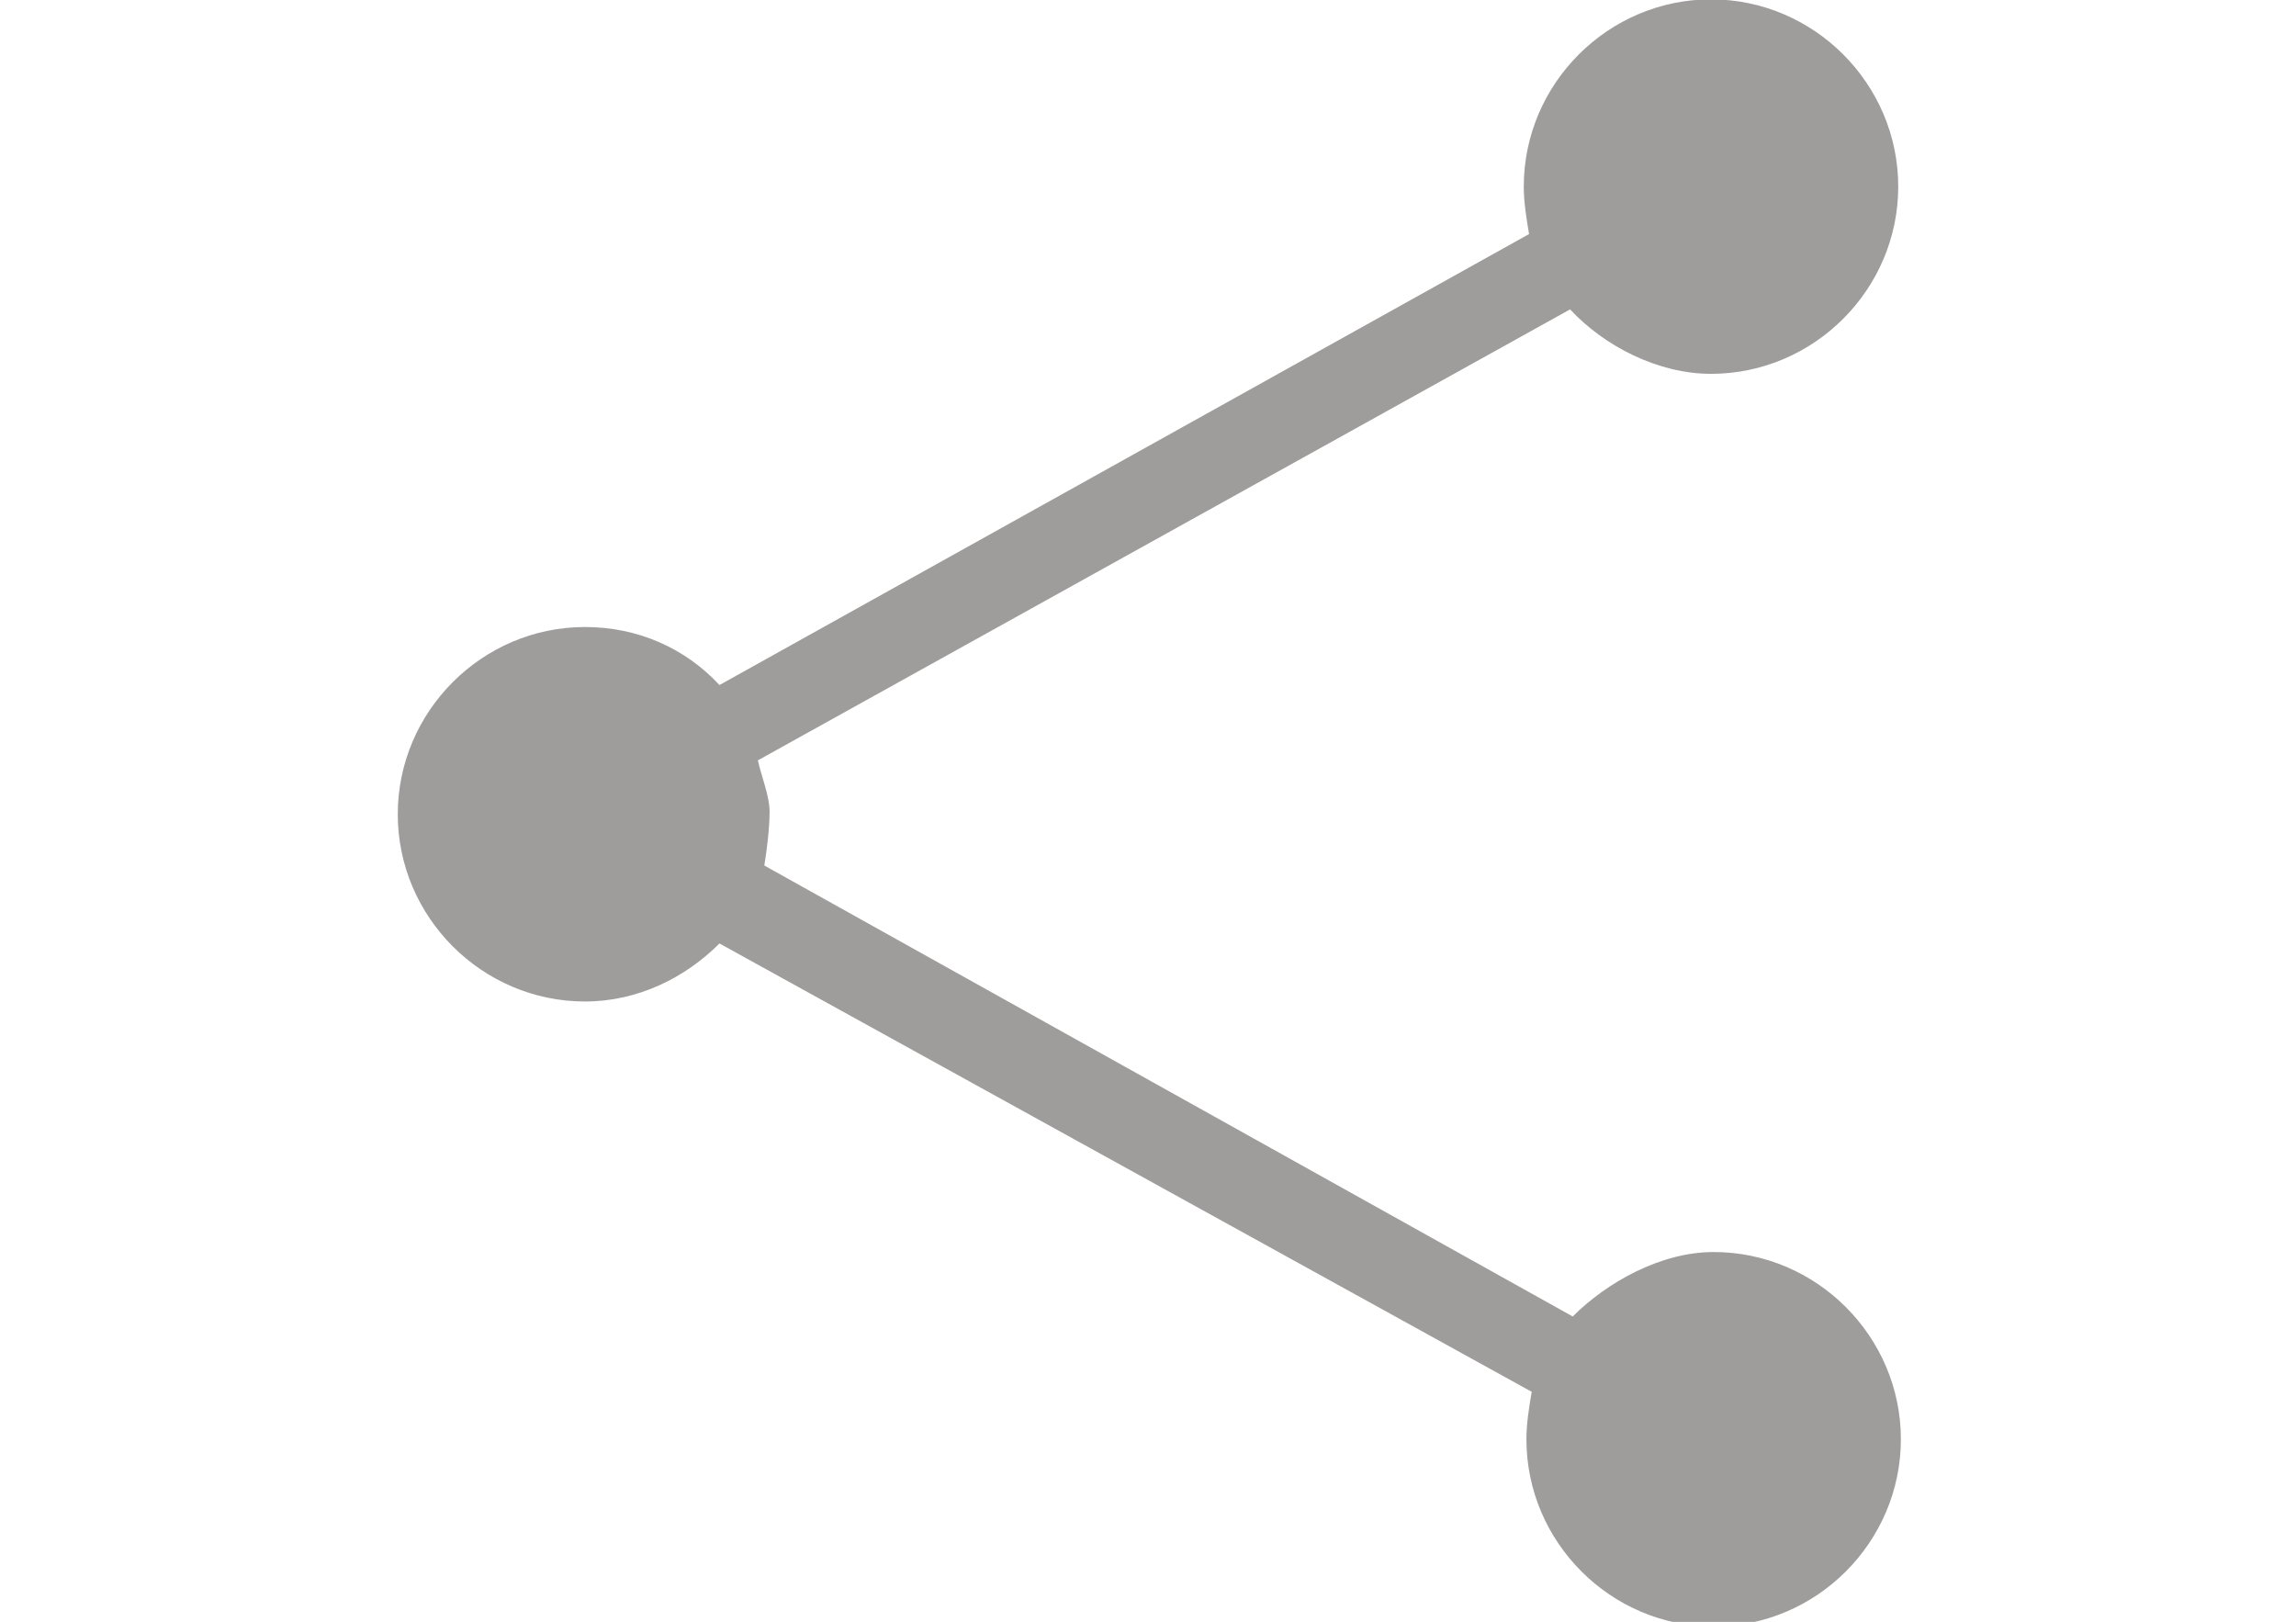
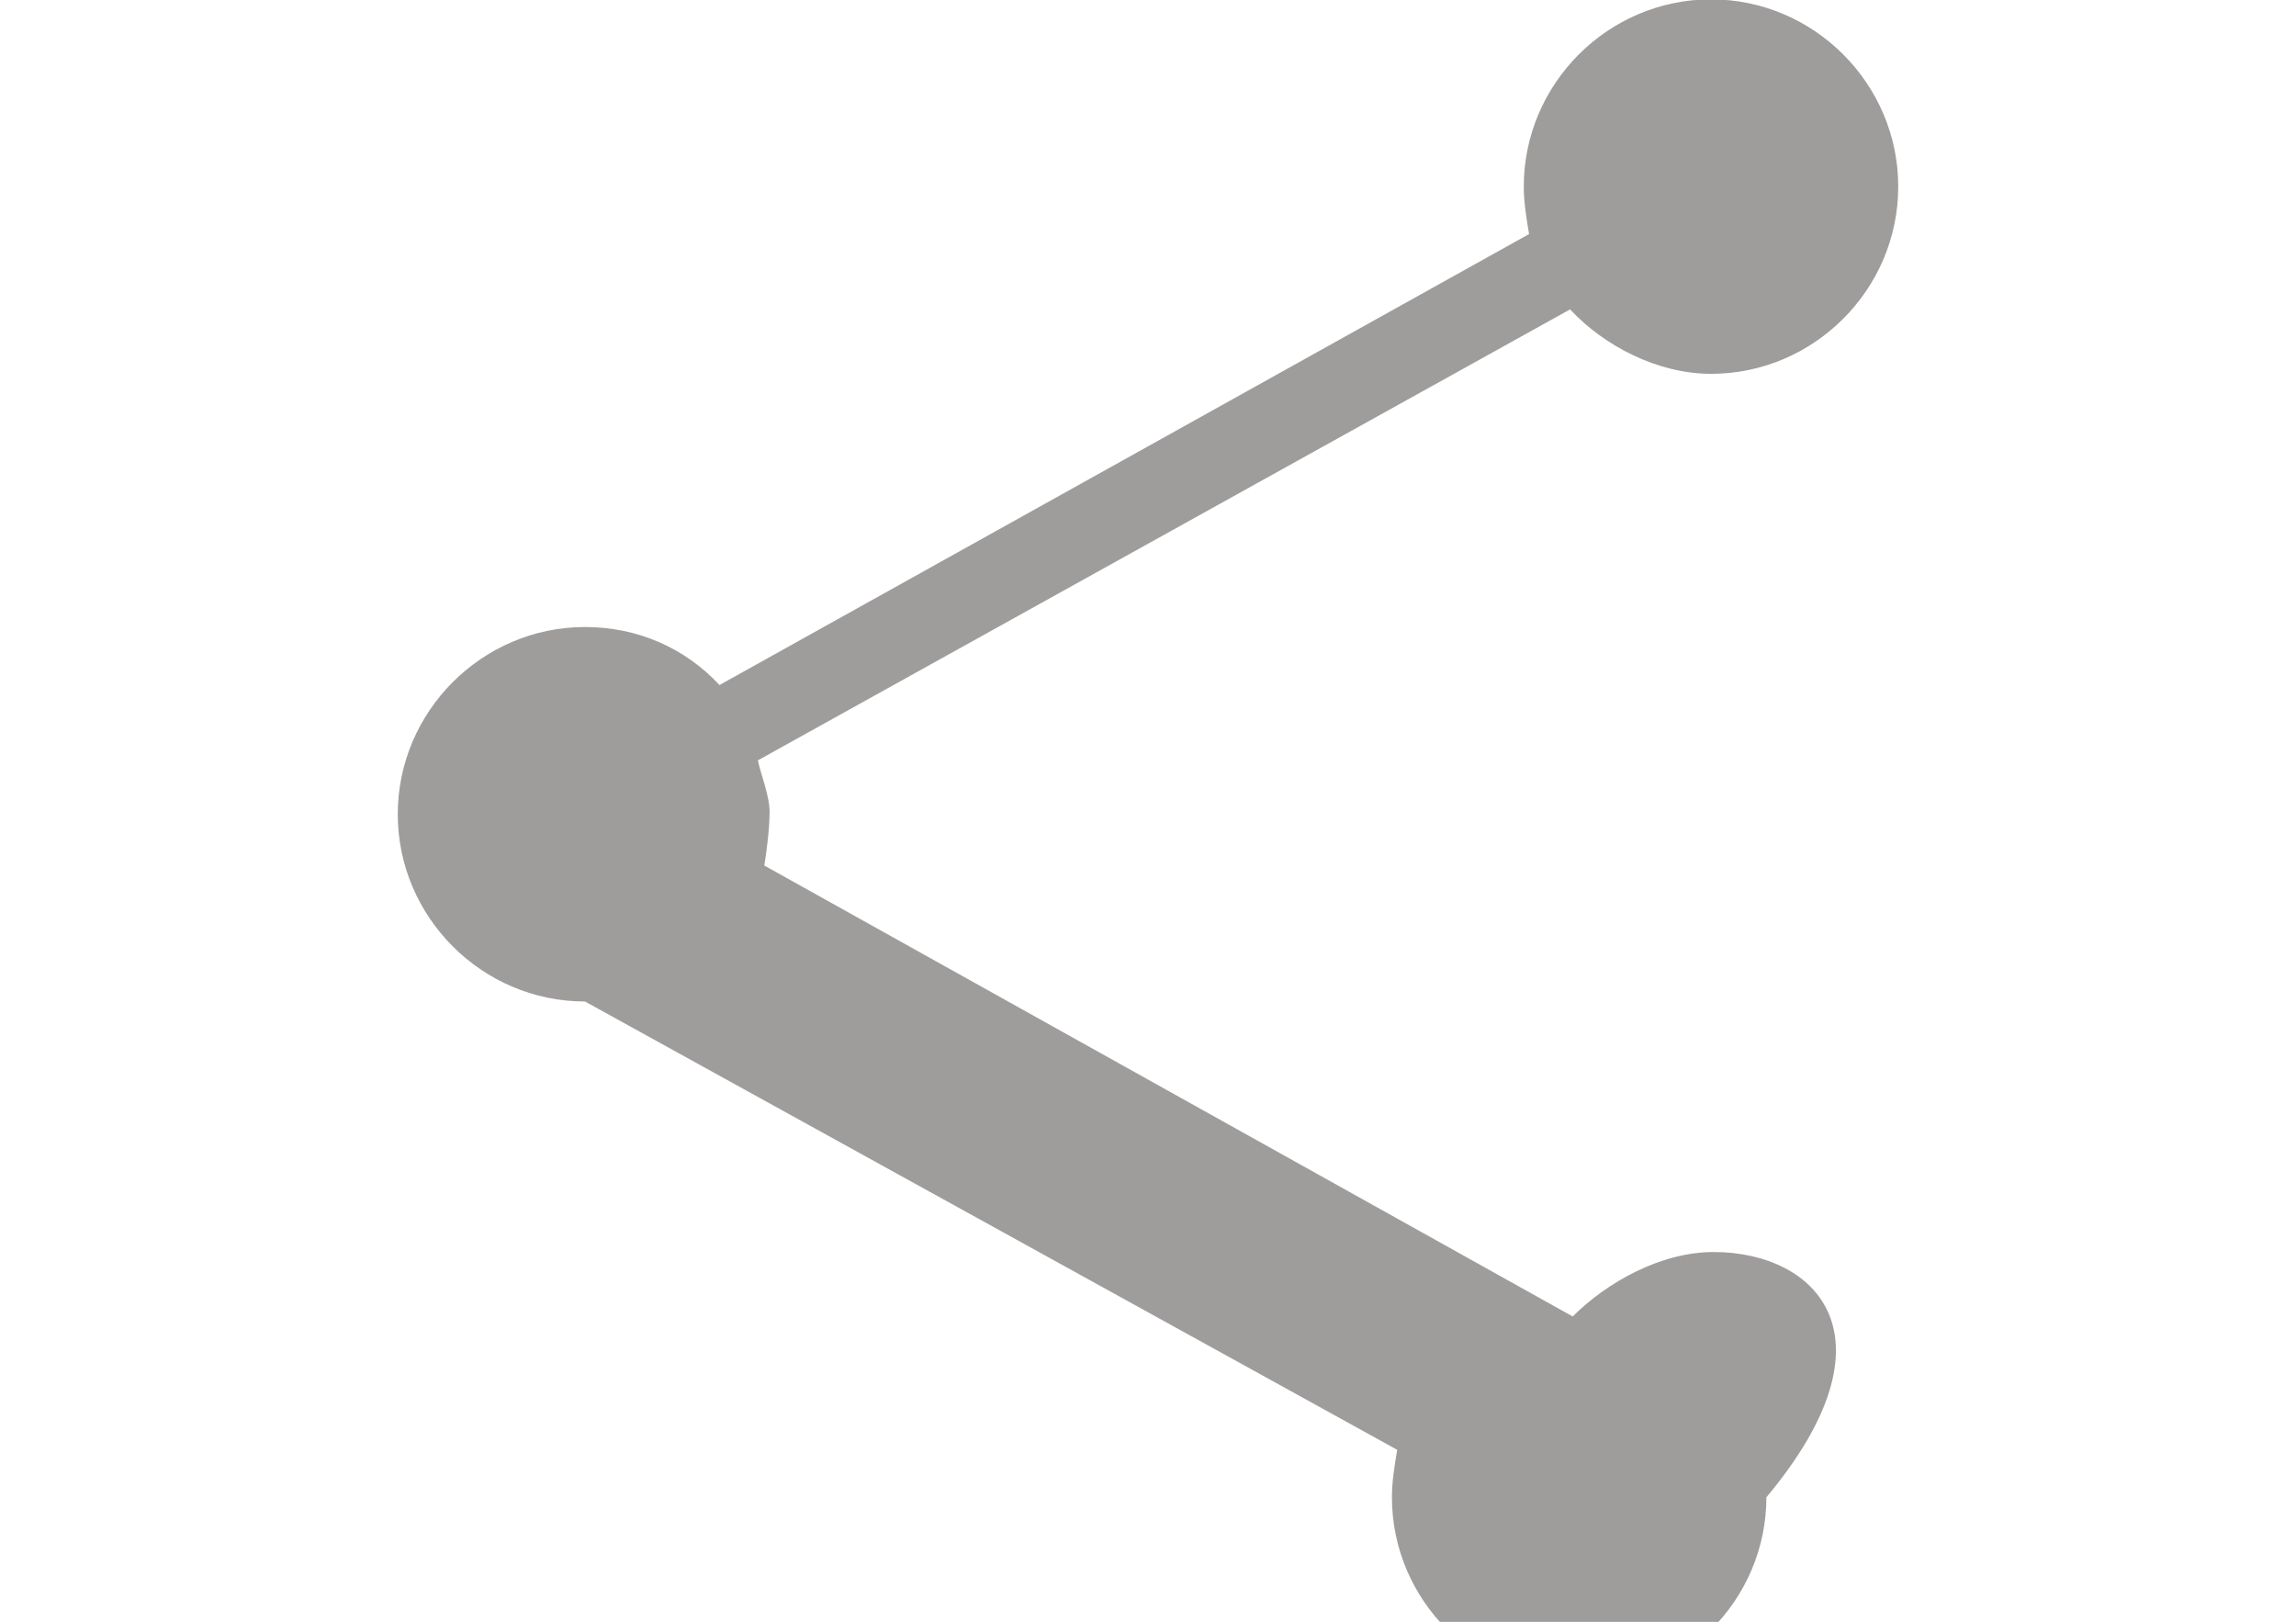
<svg xmlns="http://www.w3.org/2000/svg" version="1.1" id="Layer_1" x="0px" y="0px" width="3571.65px" height="2522.83px" viewBox="0 0 3571.65 2522.83" enable-background="new 0 0 3571.65 2522.83" xml:space="preserve">
-   <path fill="#9F9C9C" d="M2665.739,1947.527c-82.043,0-165.883,46.919-219.211,100.247l-1257.568-701.47  c4.103-24.613,8.205-59.226,8.205-83.839c0-24.612-14.103-59.226-18.205-79.736l1263.467-701.47  c53.328,57.43,137.166,100.247,219.21,100.247c159.984,0,291.253-131.269,291.253-291.254C2952.89,130.268,2821.621-1,2661.637-1  s-291.253,131.269-291.253,291.253c0,24.613,4.102,49.227,8.203,73.839l-1259.363,701.471  c-53.328-57.431-127.167-90.248-209.21-90.248c-159.984,0-291.254,131.27-291.254,291.254s131.27,291.253,291.254,291.253  c82.043,0,155.882-36.919,209.21-90.247l1263.467,697.367c-4.103,24.613-8.205,49.227-8.205,73.84  c0,159.984,131.27,291.253,291.254,291.253s291.253-131.27,291.253-291.253C2956.992,2078.797,2825.724,1947.527,2665.739,1947.527z  " />
+   <path fill="#9F9C9C" d="M2665.739,1947.527c-82.043,0-165.883,46.919-219.211,100.247l-1257.568-701.47  c4.103-24.613,8.205-59.226,8.205-83.839c0-24.612-14.103-59.226-18.205-79.736l1263.467-701.47  c53.328,57.43,137.166,100.247,219.21,100.247c159.984,0,291.253-131.269,291.253-291.254C2952.89,130.268,2821.621-1,2661.637-1  s-291.253,131.269-291.253,291.253c0,24.613,4.102,49.227,8.203,73.839l-1259.363,701.471  c-53.328-57.431-127.167-90.248-209.21-90.248c-159.984,0-291.254,131.27-291.254,291.254s131.27,291.253,291.254,291.253  l1263.467,697.367c-4.103,24.613-8.205,49.227-8.205,73.84  c0,159.984,131.27,291.253,291.254,291.253s291.253-131.27,291.253-291.253C2956.992,2078.797,2825.724,1947.527,2665.739,1947.527z  " />
</svg>